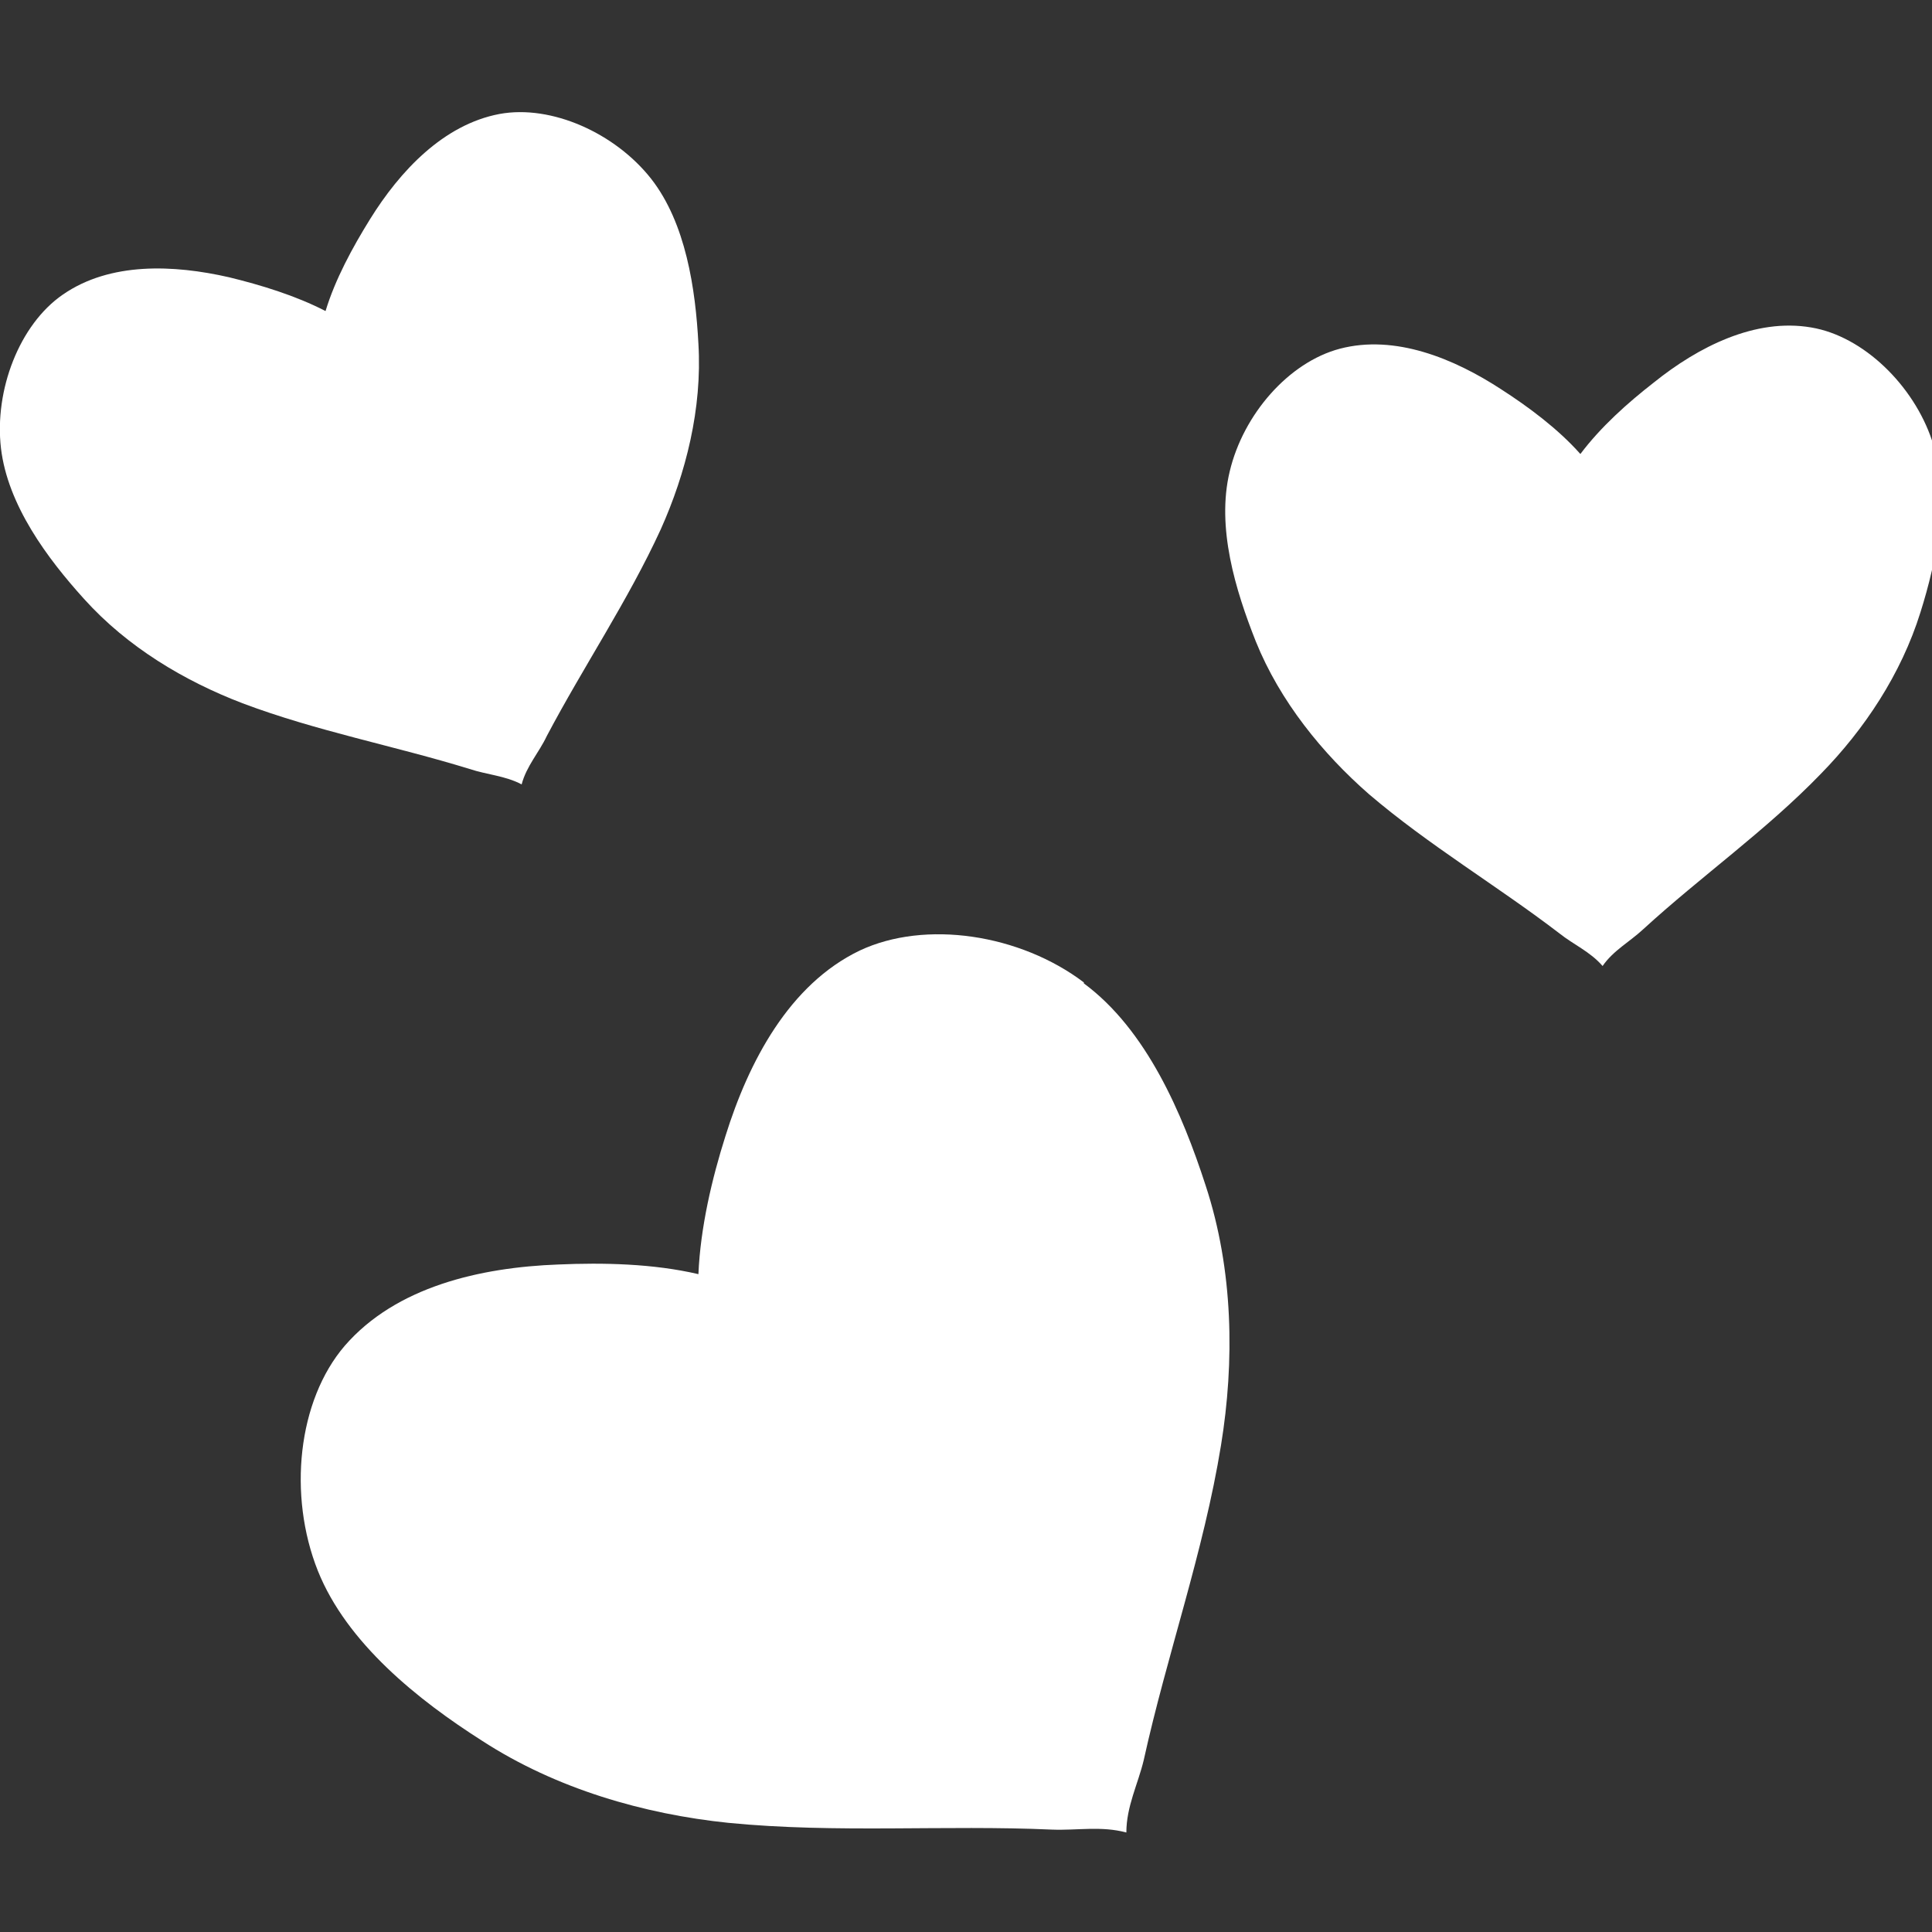
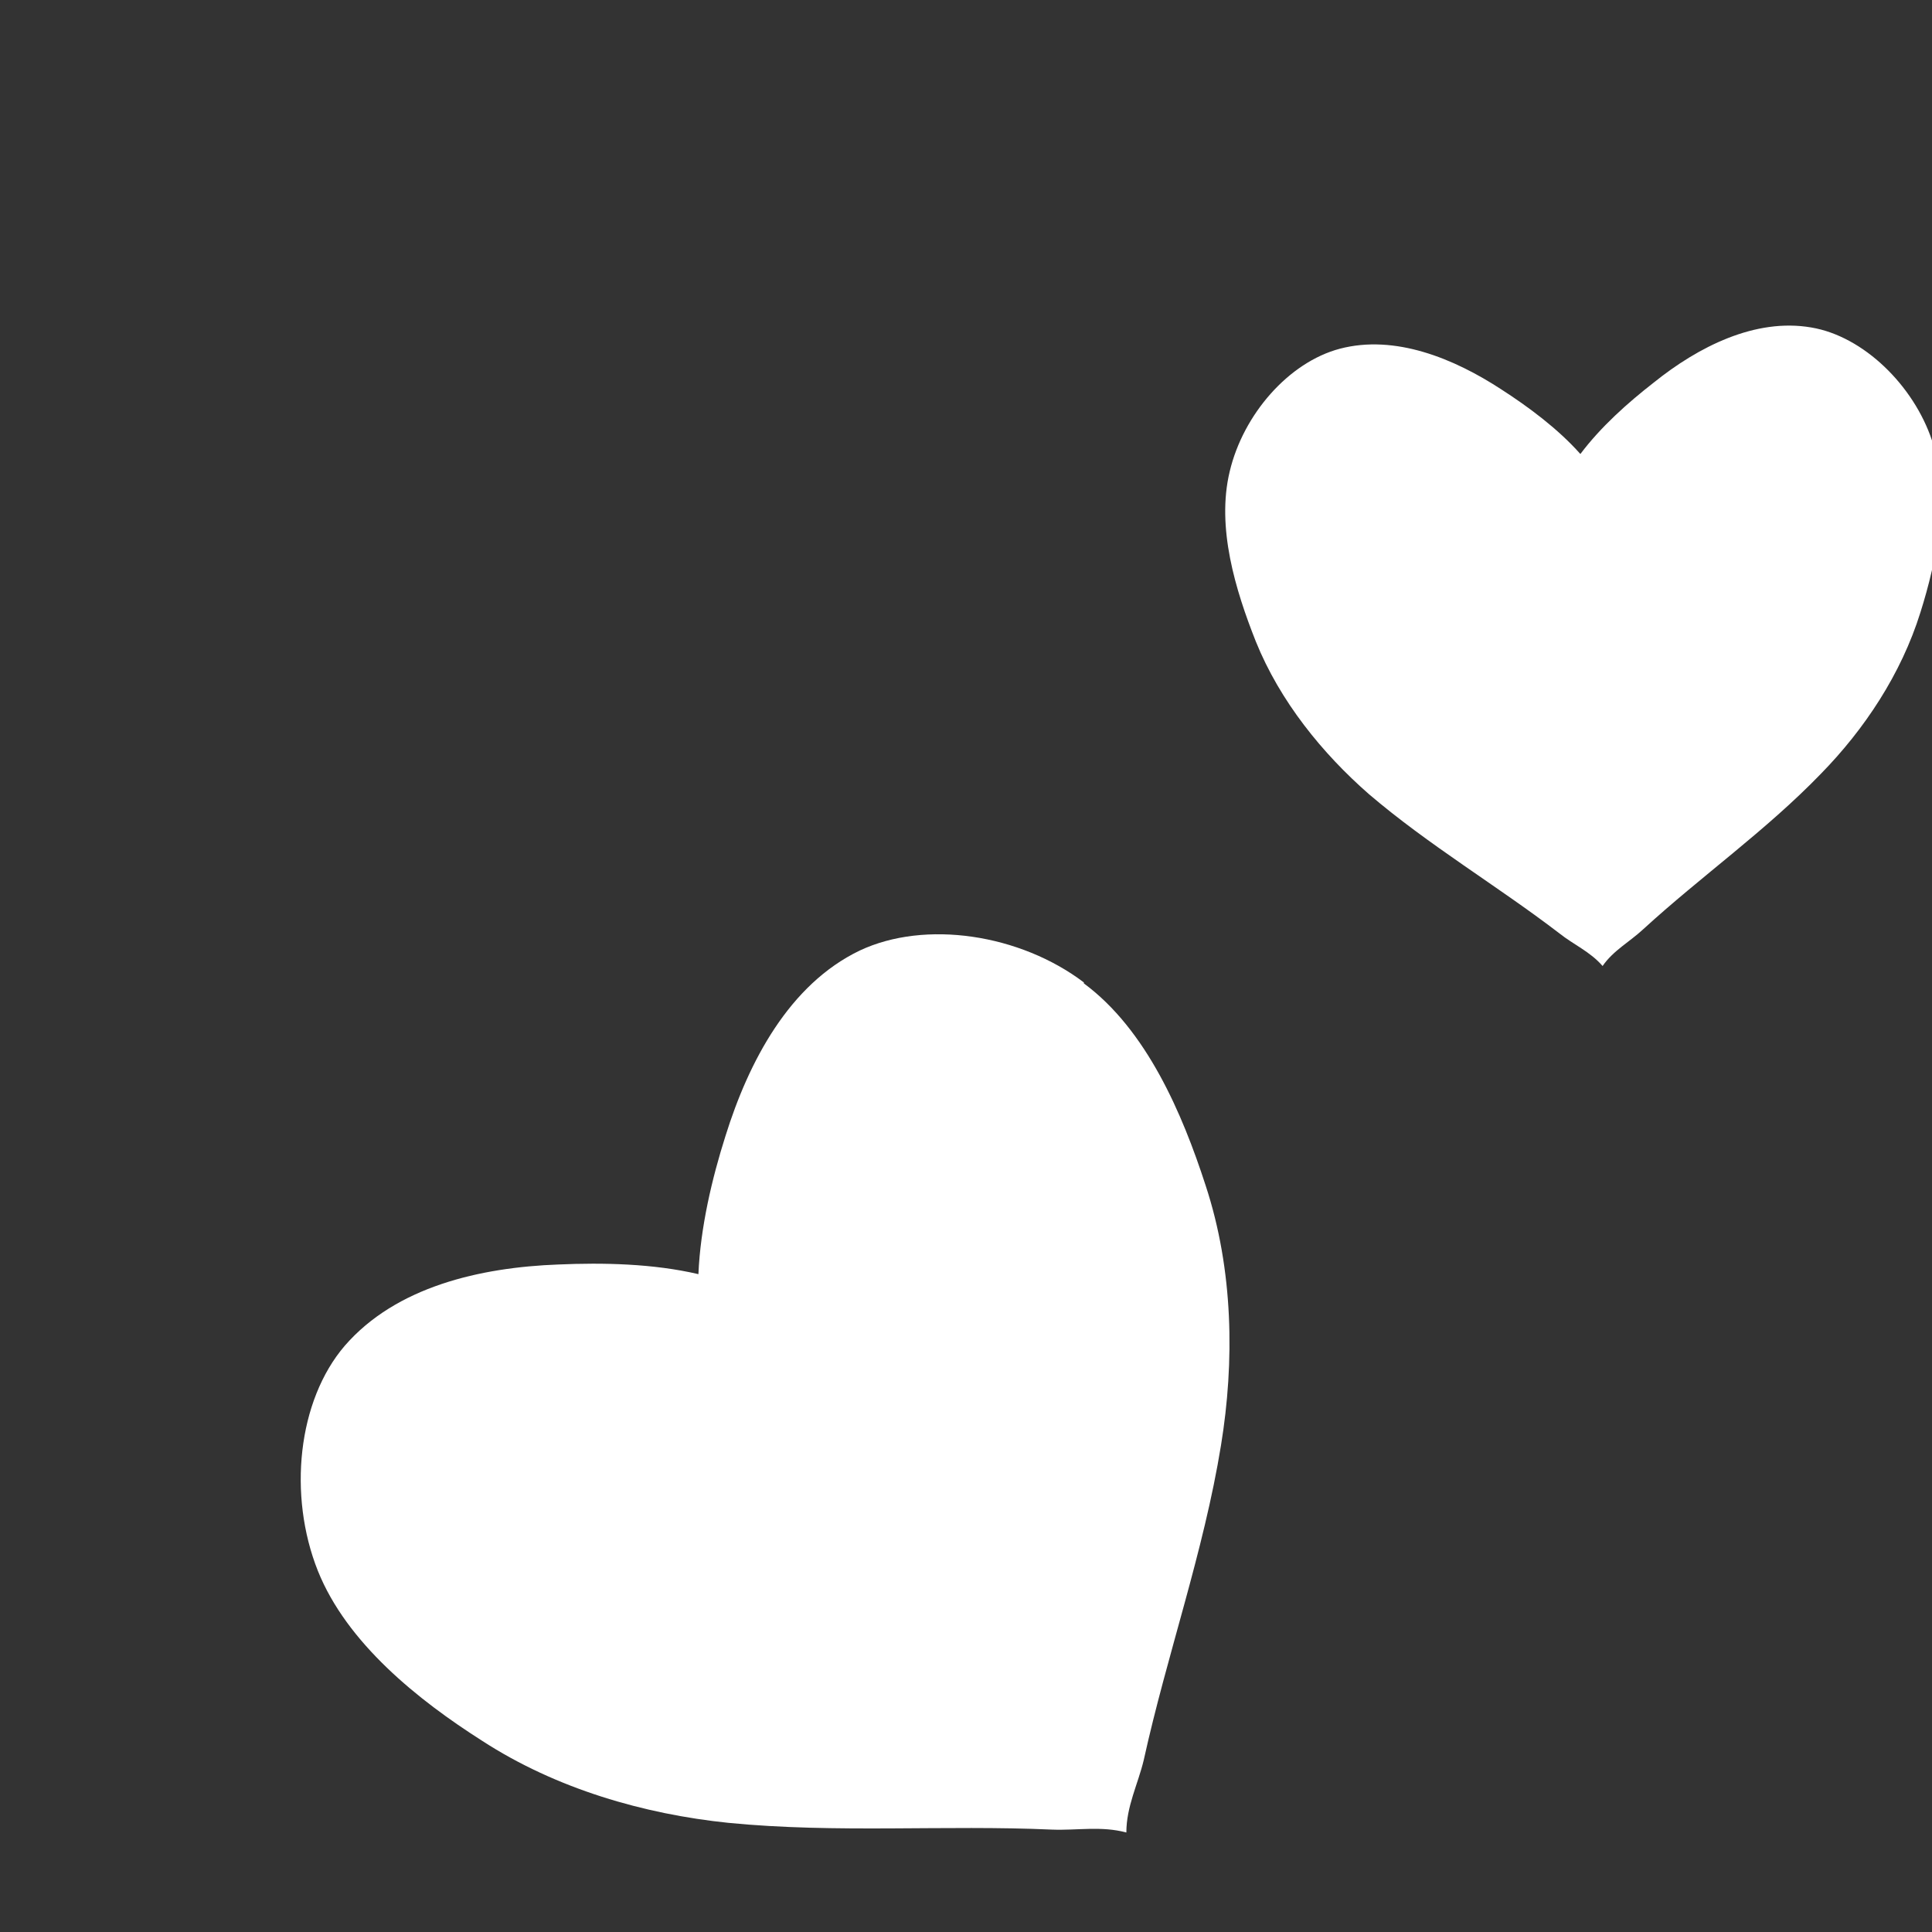
<svg xmlns="http://www.w3.org/2000/svg" version="1.1" viewBox="0 0 200 200">
  <rect x="0" y="0" width="200" height="200" fill="#333333" stroke="none" />
  <defs>
    <style>
      .cls-1 {
        fill: #fff;
      }
    </style>
  </defs>
  <g>
    <g id="_レイヤー_1" data-name="レイヤー_1">
      <g>
        <path class="cls-1" d="M112.2,101.7c-6.6-5-16.4-6.5-23.2-3.3-7.3,3.5-11.5,11.5-13.9,19.2-1.4,4.4-2.6,9.5-2.8,14.3-4.7-1.1-9.9-1.2-14.5-1-8.1.3-16.8,2.3-22.1,8.4-4.9,5.7-5.9,15.5-2.8,23.3,3,7.5,10.4,13.4,17,17.6,7.7,5,16.8,7.6,25.5,8.5,11.2,1.1,22.4.2,33.5.7,2.6.1,5.1-.4,7.7.3h0s0,0,0,0h0s0,0,0,0c0-2.7,1.2-5,1.8-7.5,2.4-10.9,6.2-21.5,8-32.6,1.4-8.6,1.3-18.1-1.6-26.9-2.4-7.4-6.1-16.1-12.6-20.9Z" />
        <path class="cls-1" d="M200,45.6c-1.9-5.7-7.1-10.8-12.5-11.7-5.8-1-11.7,2-16.3,5.7-2.7,2.1-5.5,4.6-7.6,7.4-2.3-2.6-5.4-4.9-8.2-6.7-4.9-3.2-11-5.7-16.7-4.2-5.3,1.4-10,6.8-11.4,12.7-1.4,5.8.6,12.3,2.7,17.6,2.5,6.2,6.9,11.6,11.7,15.8,6.2,5.3,13.3,9.5,19.7,14.4,1.5,1.2,3.2,1.9,4.5,3.4h0,0s0,0,0,0c1.1-1.6,2.8-2.5,4.2-3.8,6-5.5,12.7-10.2,18.4-16.1,4.5-4.6,8.3-10.3,10.3-16.7,1.7-5.4,3.1-12.2,1.2-17.8Z" />
-         <path class="cls-1" d="M67.4,18.5c-3.7-4.7-10.3-7.7-15.7-6.7-5.8,1.1-10.3,5.9-13.4,10.9-1.8,2.9-3.6,6.2-4.6,9.5-3.1-1.6-6.7-2.7-10-3.5-5.7-1.3-12.3-1.6-17.2,1.8C2,33.6-.6,40.4.1,46.4c.7,5.9,4.8,11.4,8.6,15.6,4.5,5,10.4,8.5,16.4,10.8,7.7,2.9,15.7,4.4,23.5,6.8,1.8.6,3.7.7,5.4,1.6h0s0,0,0,0h0s0,0,0,0c.5-1.9,1.8-3.3,2.6-5,3.8-7.2,8.4-14,11.8-21.4,2.6-5.8,4.3-12.5,3.9-19.2-.3-5.7-1.3-12.5-4.9-17.1Z" />
      </g>
    </g>
  </g>
</svg>